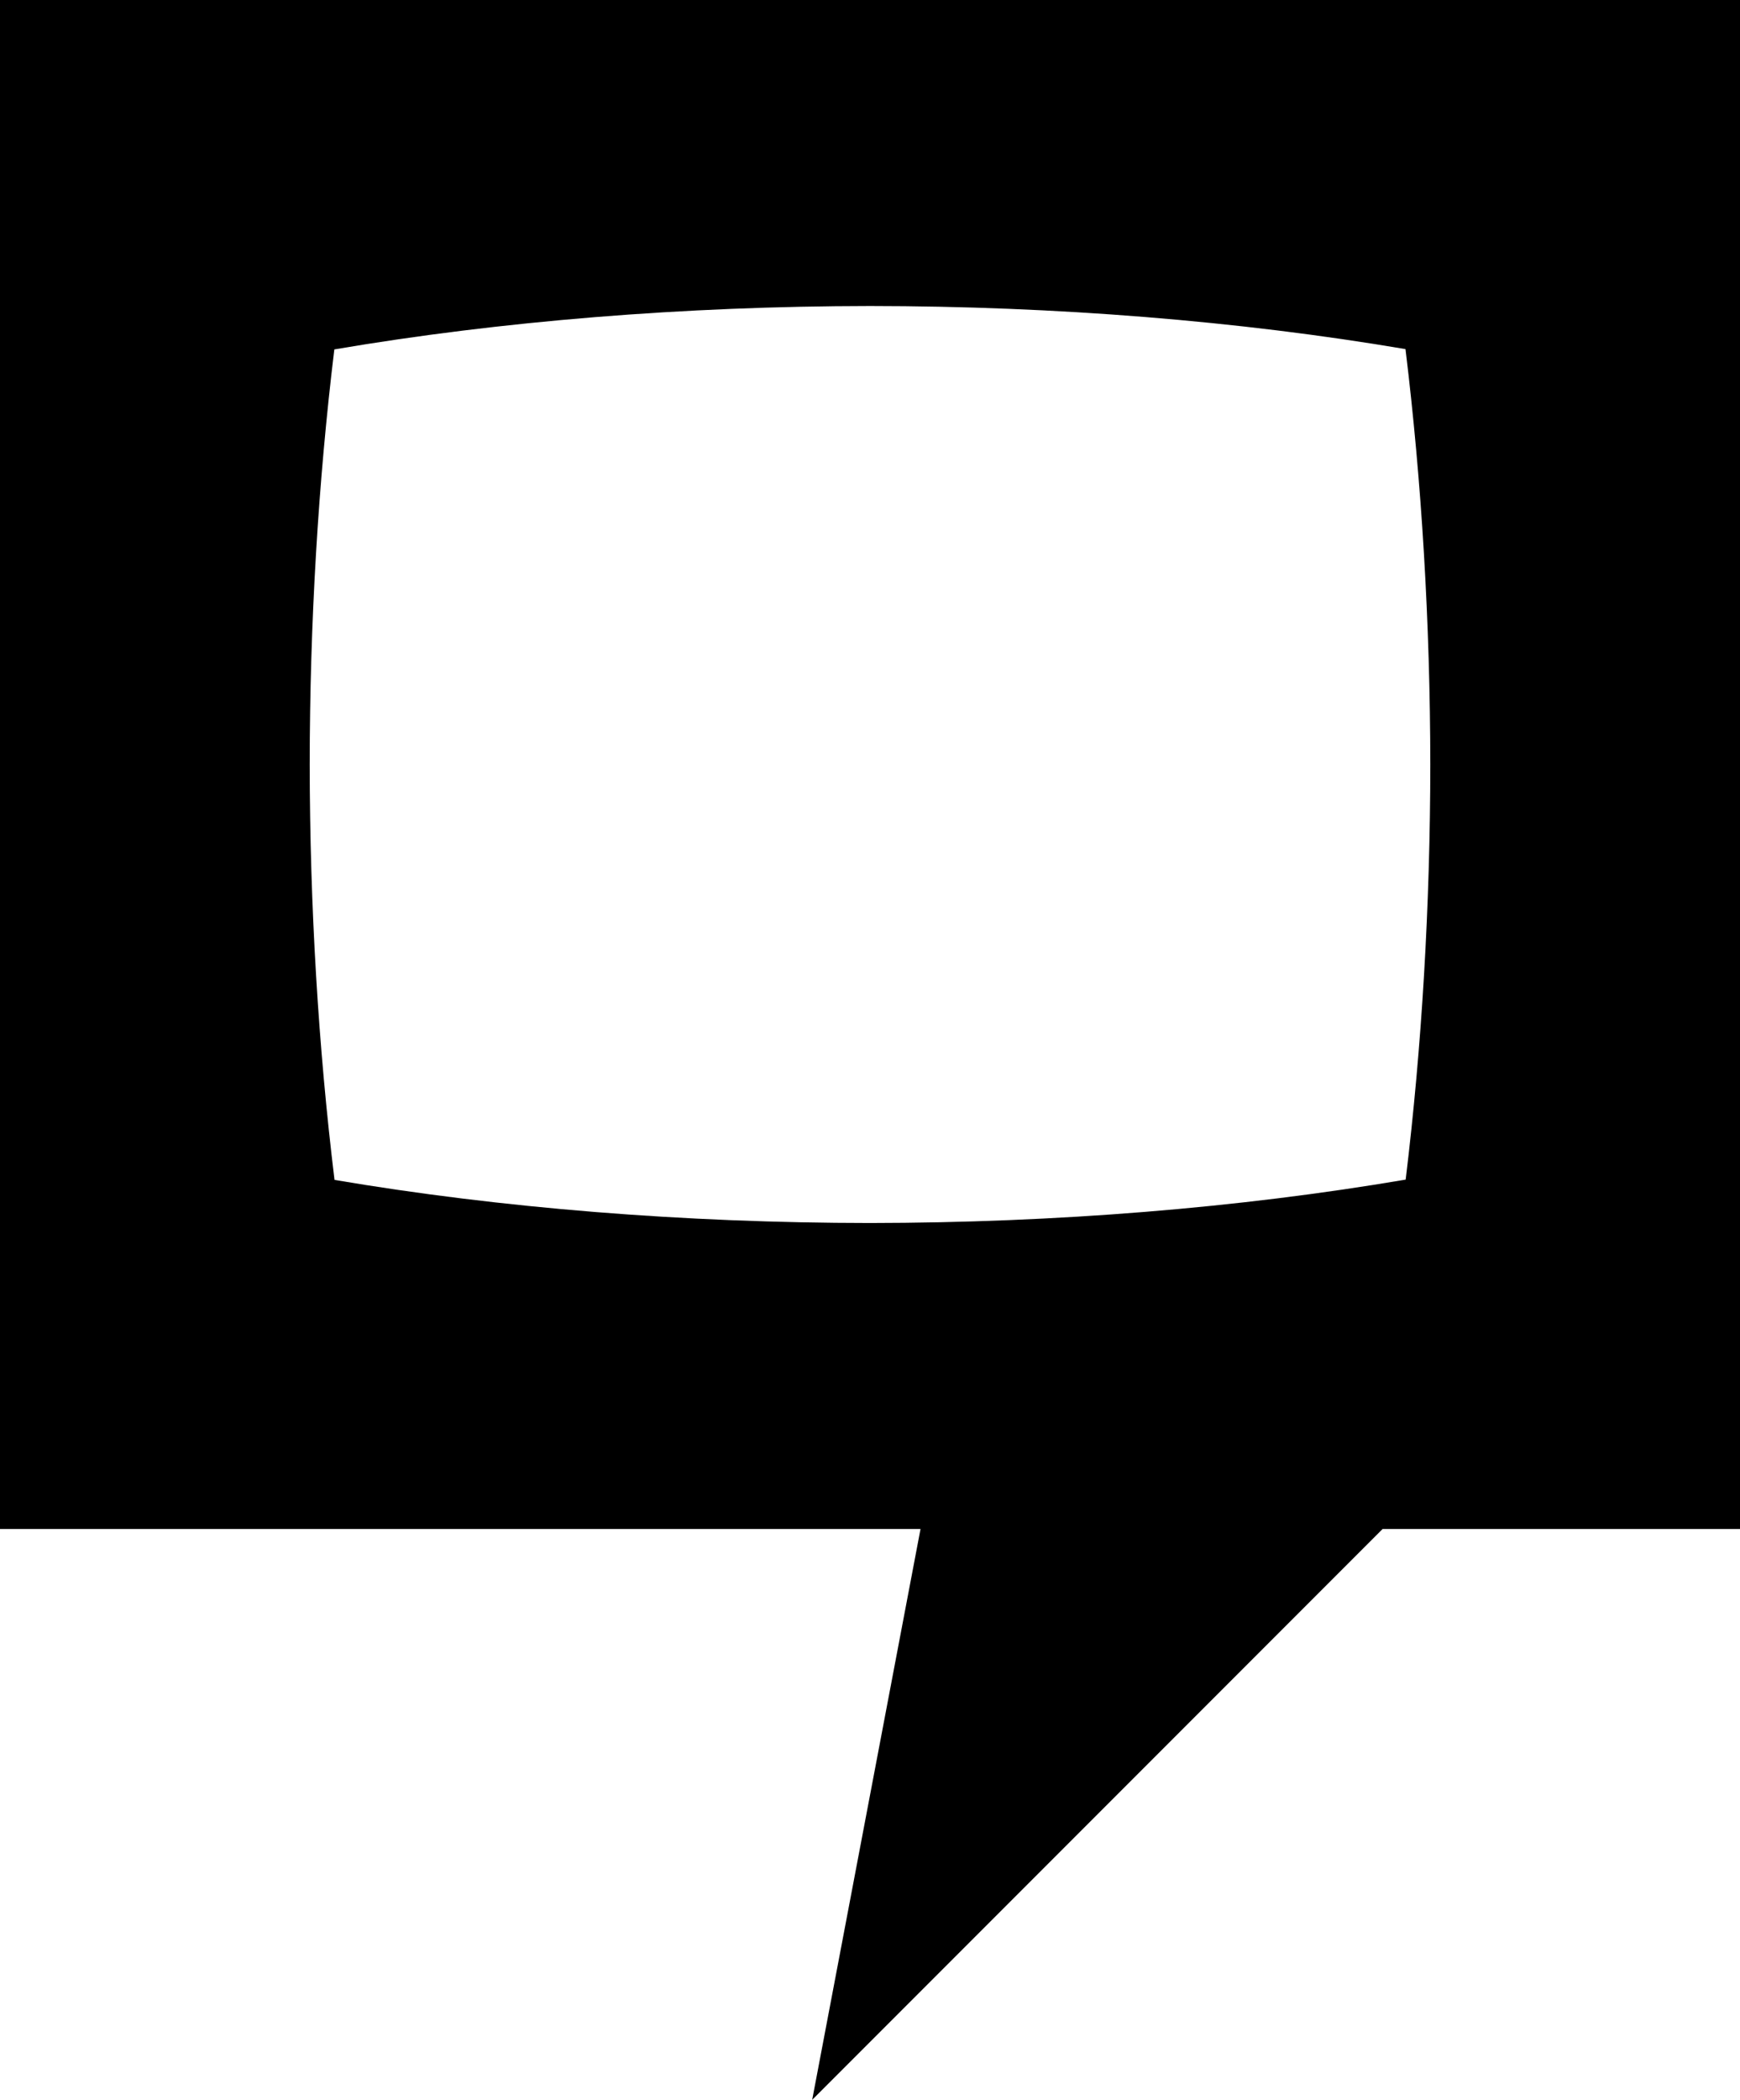
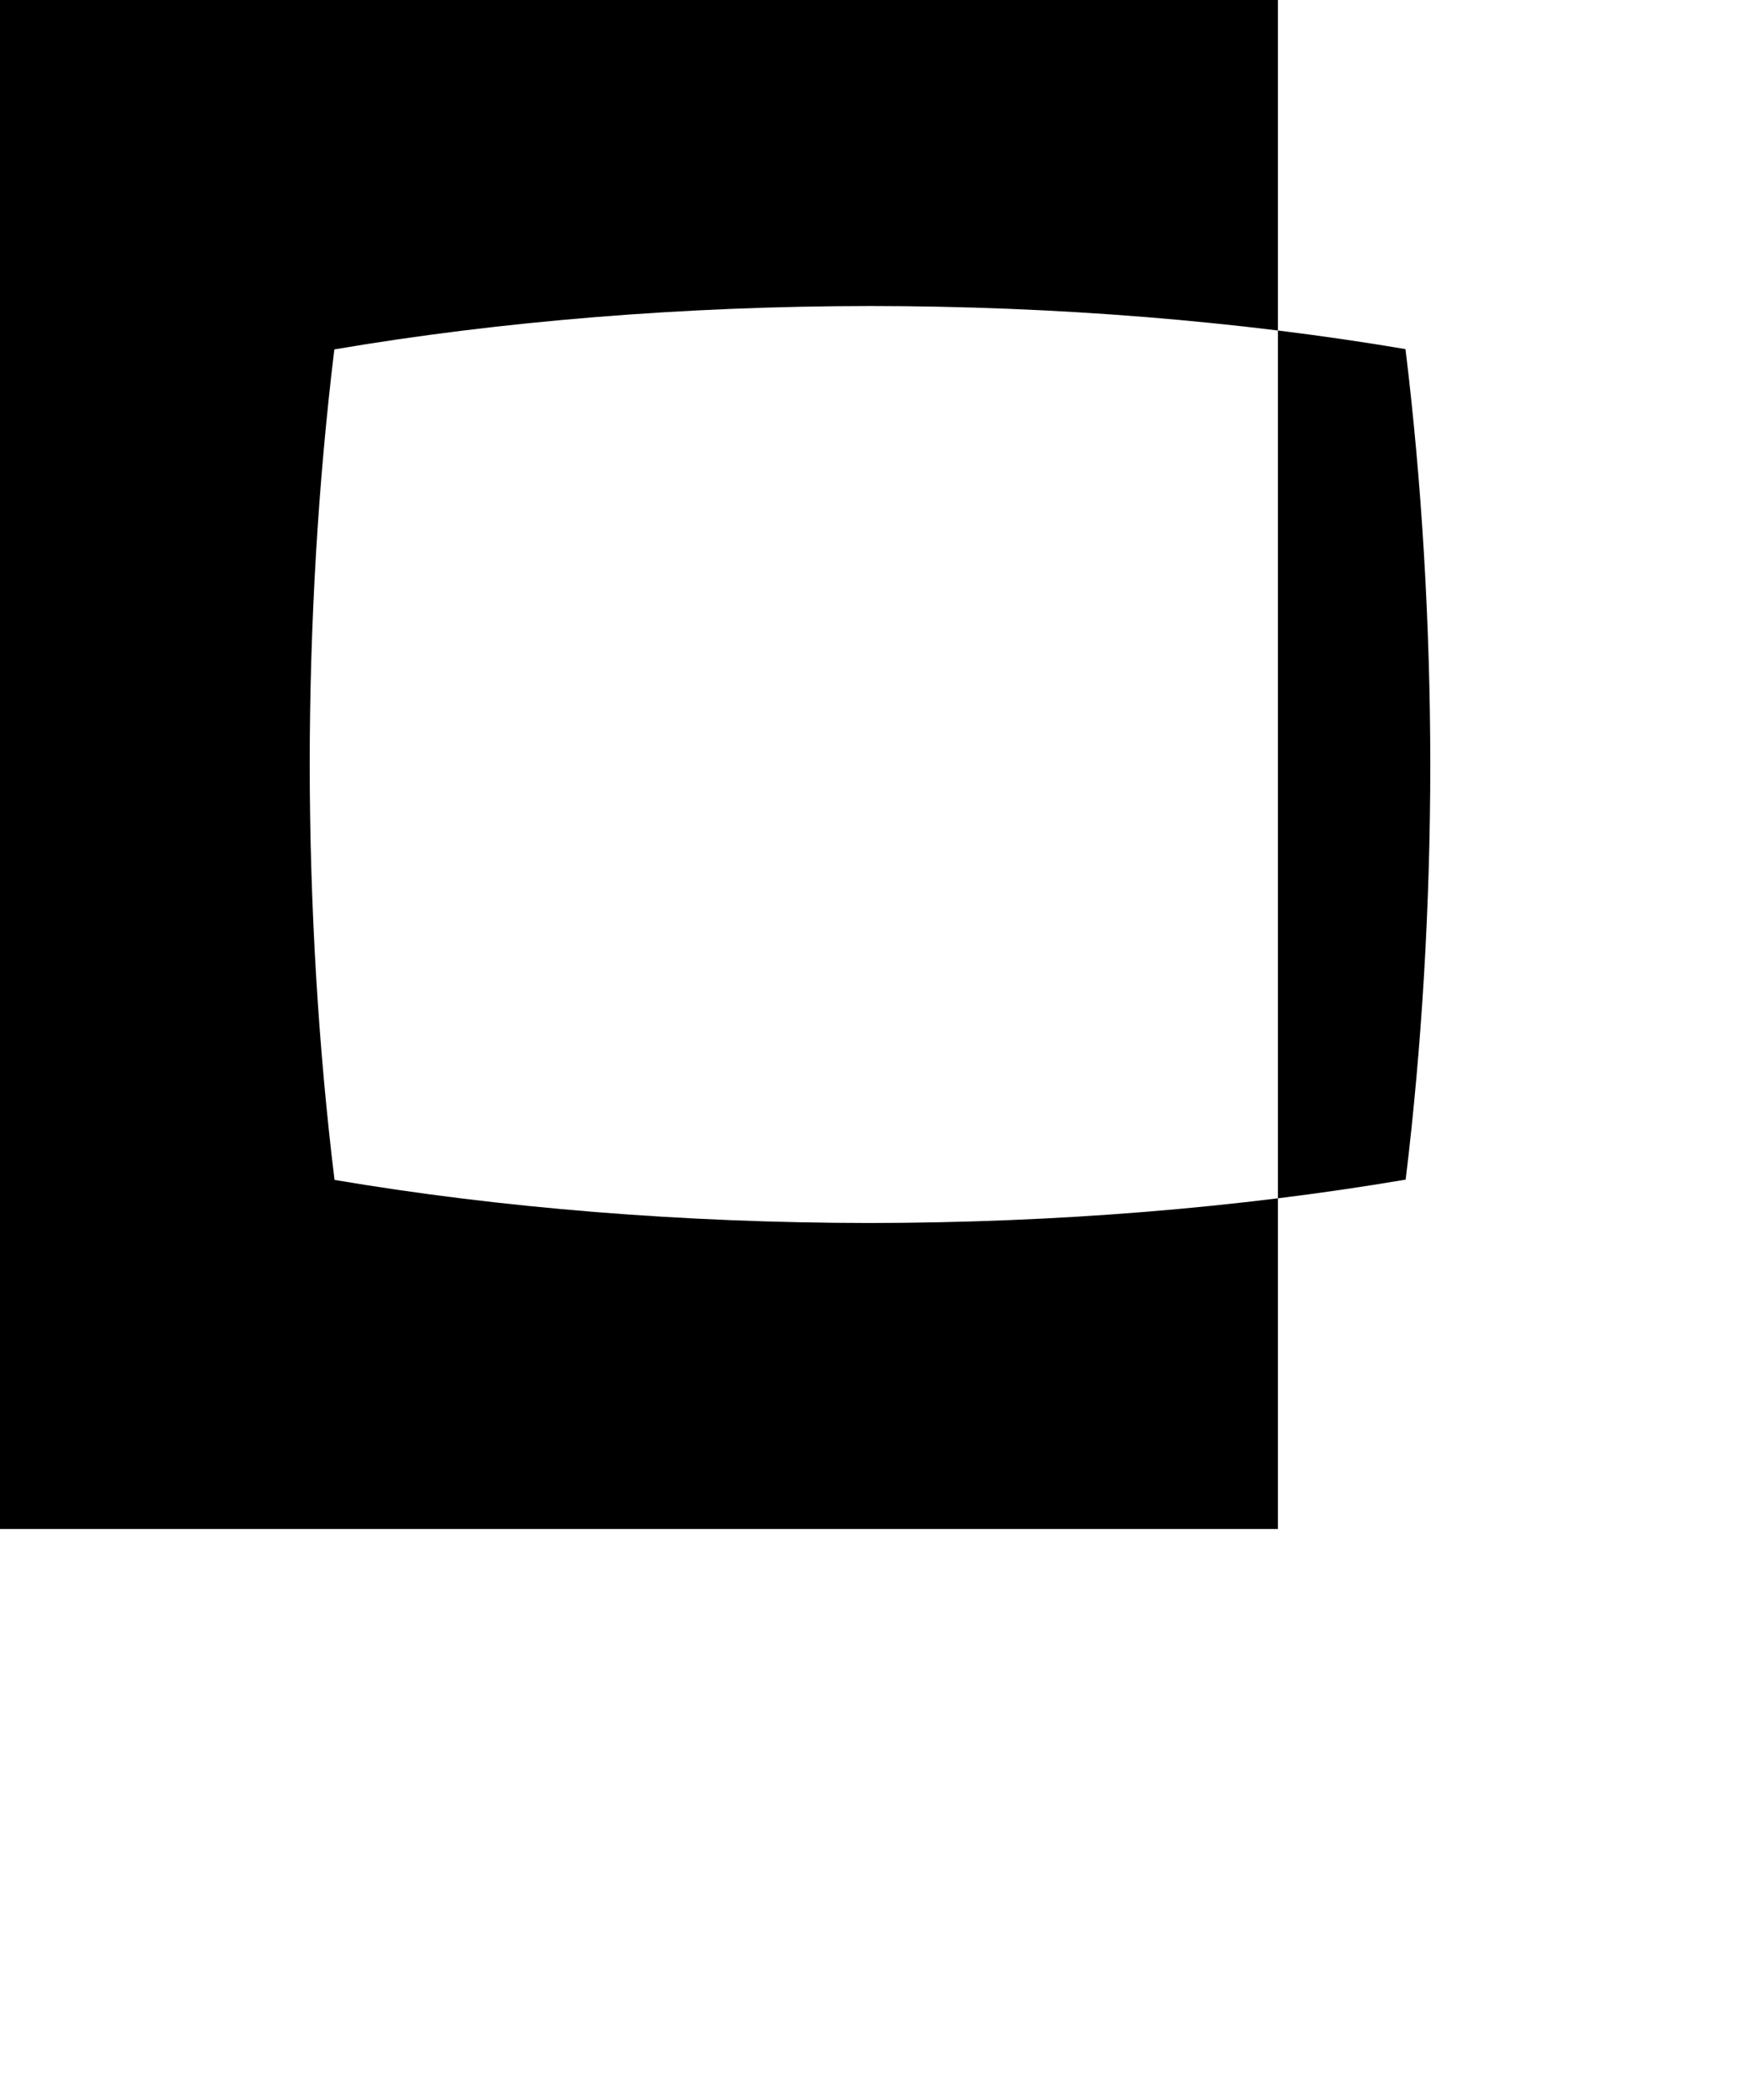
<svg xmlns="http://www.w3.org/2000/svg" xmlns:ns1="http://www.inkscape.org/namespaces/inkscape" xmlns:ns2="http://sodipodi.sourceforge.net/DTD/sodipodi-0.dtd" width="1000" height="1205.901" viewBox="0 0 264.583 319.061" version="1.1" id="svg2186" ns1:version="0.92.2 (5c3e80d, 2017-08-06)" ns2:docname="National Captioning Institute.svg">
  <defs id="defs2180" />
  <ns2:namedview id="base" pagecolor="#ffffff" bordercolor="#666666" borderopacity="1.0" ns1:pageopacity="0.0" ns1:pageshadow="2" ns1:zoom="0.35" ns1:cx="906.43796" ns1:cy="647.95957" ns1:document-units="px" ns1:current-layer="layer1" showgrid="false" units="px" ns1:window-width="1366" ns1:window-height="705" ns1:window-x="-8" ns1:window-y="-8" ns1:window-maximized="1" />
  <g ns1:label="Layer 1" ns1:groupmode="layer" id="layer1" transform="translate(0,22.061)">
-     <path style="opacity:1;fill:#000000;fill-opacity:1;fill-rule:nonzero;stroke:none;stroke-width:80.472;stroke-miterlimit:4;stroke-dasharray:none;stroke-opacity:0.598" d="M 0,-22.061 V 210.267 H 139.973 L 123.501,297 210.235,210.267 h 54.349 V -22.061 Z m 132.292,46.496 c 28.233,0.018 56.083,2.255 81.426,6.55 2.471,20.223 3.748,41.582 3.774,63.12 -0.02,21.516 -1.287,42.858 -3.746,63.07 -25.34,4.312 -53.201,6.568 -81.454,6.596 -28.233,-0.018 -56.083,-2.255 -81.426,-6.55 -2.47,-20.221 -3.747,-41.579 -3.774,-63.116 0.019,-21.518 1.287,-42.861 3.746,-63.074 25.34,-4.312 53.201,-6.568 81.454,-6.596 z" id="rect2742" ns1:connector-curvature="0" />
+     <path style="opacity:1;fill:#000000;fill-opacity:1;fill-rule:nonzero;stroke:none;stroke-width:80.472;stroke-miterlimit:4;stroke-dasharray:none;stroke-opacity:0.598" d="M 0,-22.061 V 210.267 H 139.973 h 54.349 V -22.061 Z m 132.292,46.496 c 28.233,0.018 56.083,2.255 81.426,6.55 2.471,20.223 3.748,41.582 3.774,63.12 -0.02,21.516 -1.287,42.858 -3.746,63.07 -25.34,4.312 -53.201,6.568 -81.454,6.596 -28.233,-0.018 -56.083,-2.255 -81.426,-6.55 -2.47,-20.221 -3.747,-41.579 -3.774,-63.116 0.019,-21.518 1.287,-42.861 3.746,-63.074 25.34,-4.312 53.201,-6.568 81.454,-6.596 z" id="rect2742" ns1:connector-curvature="0" />
  </g>
</svg>